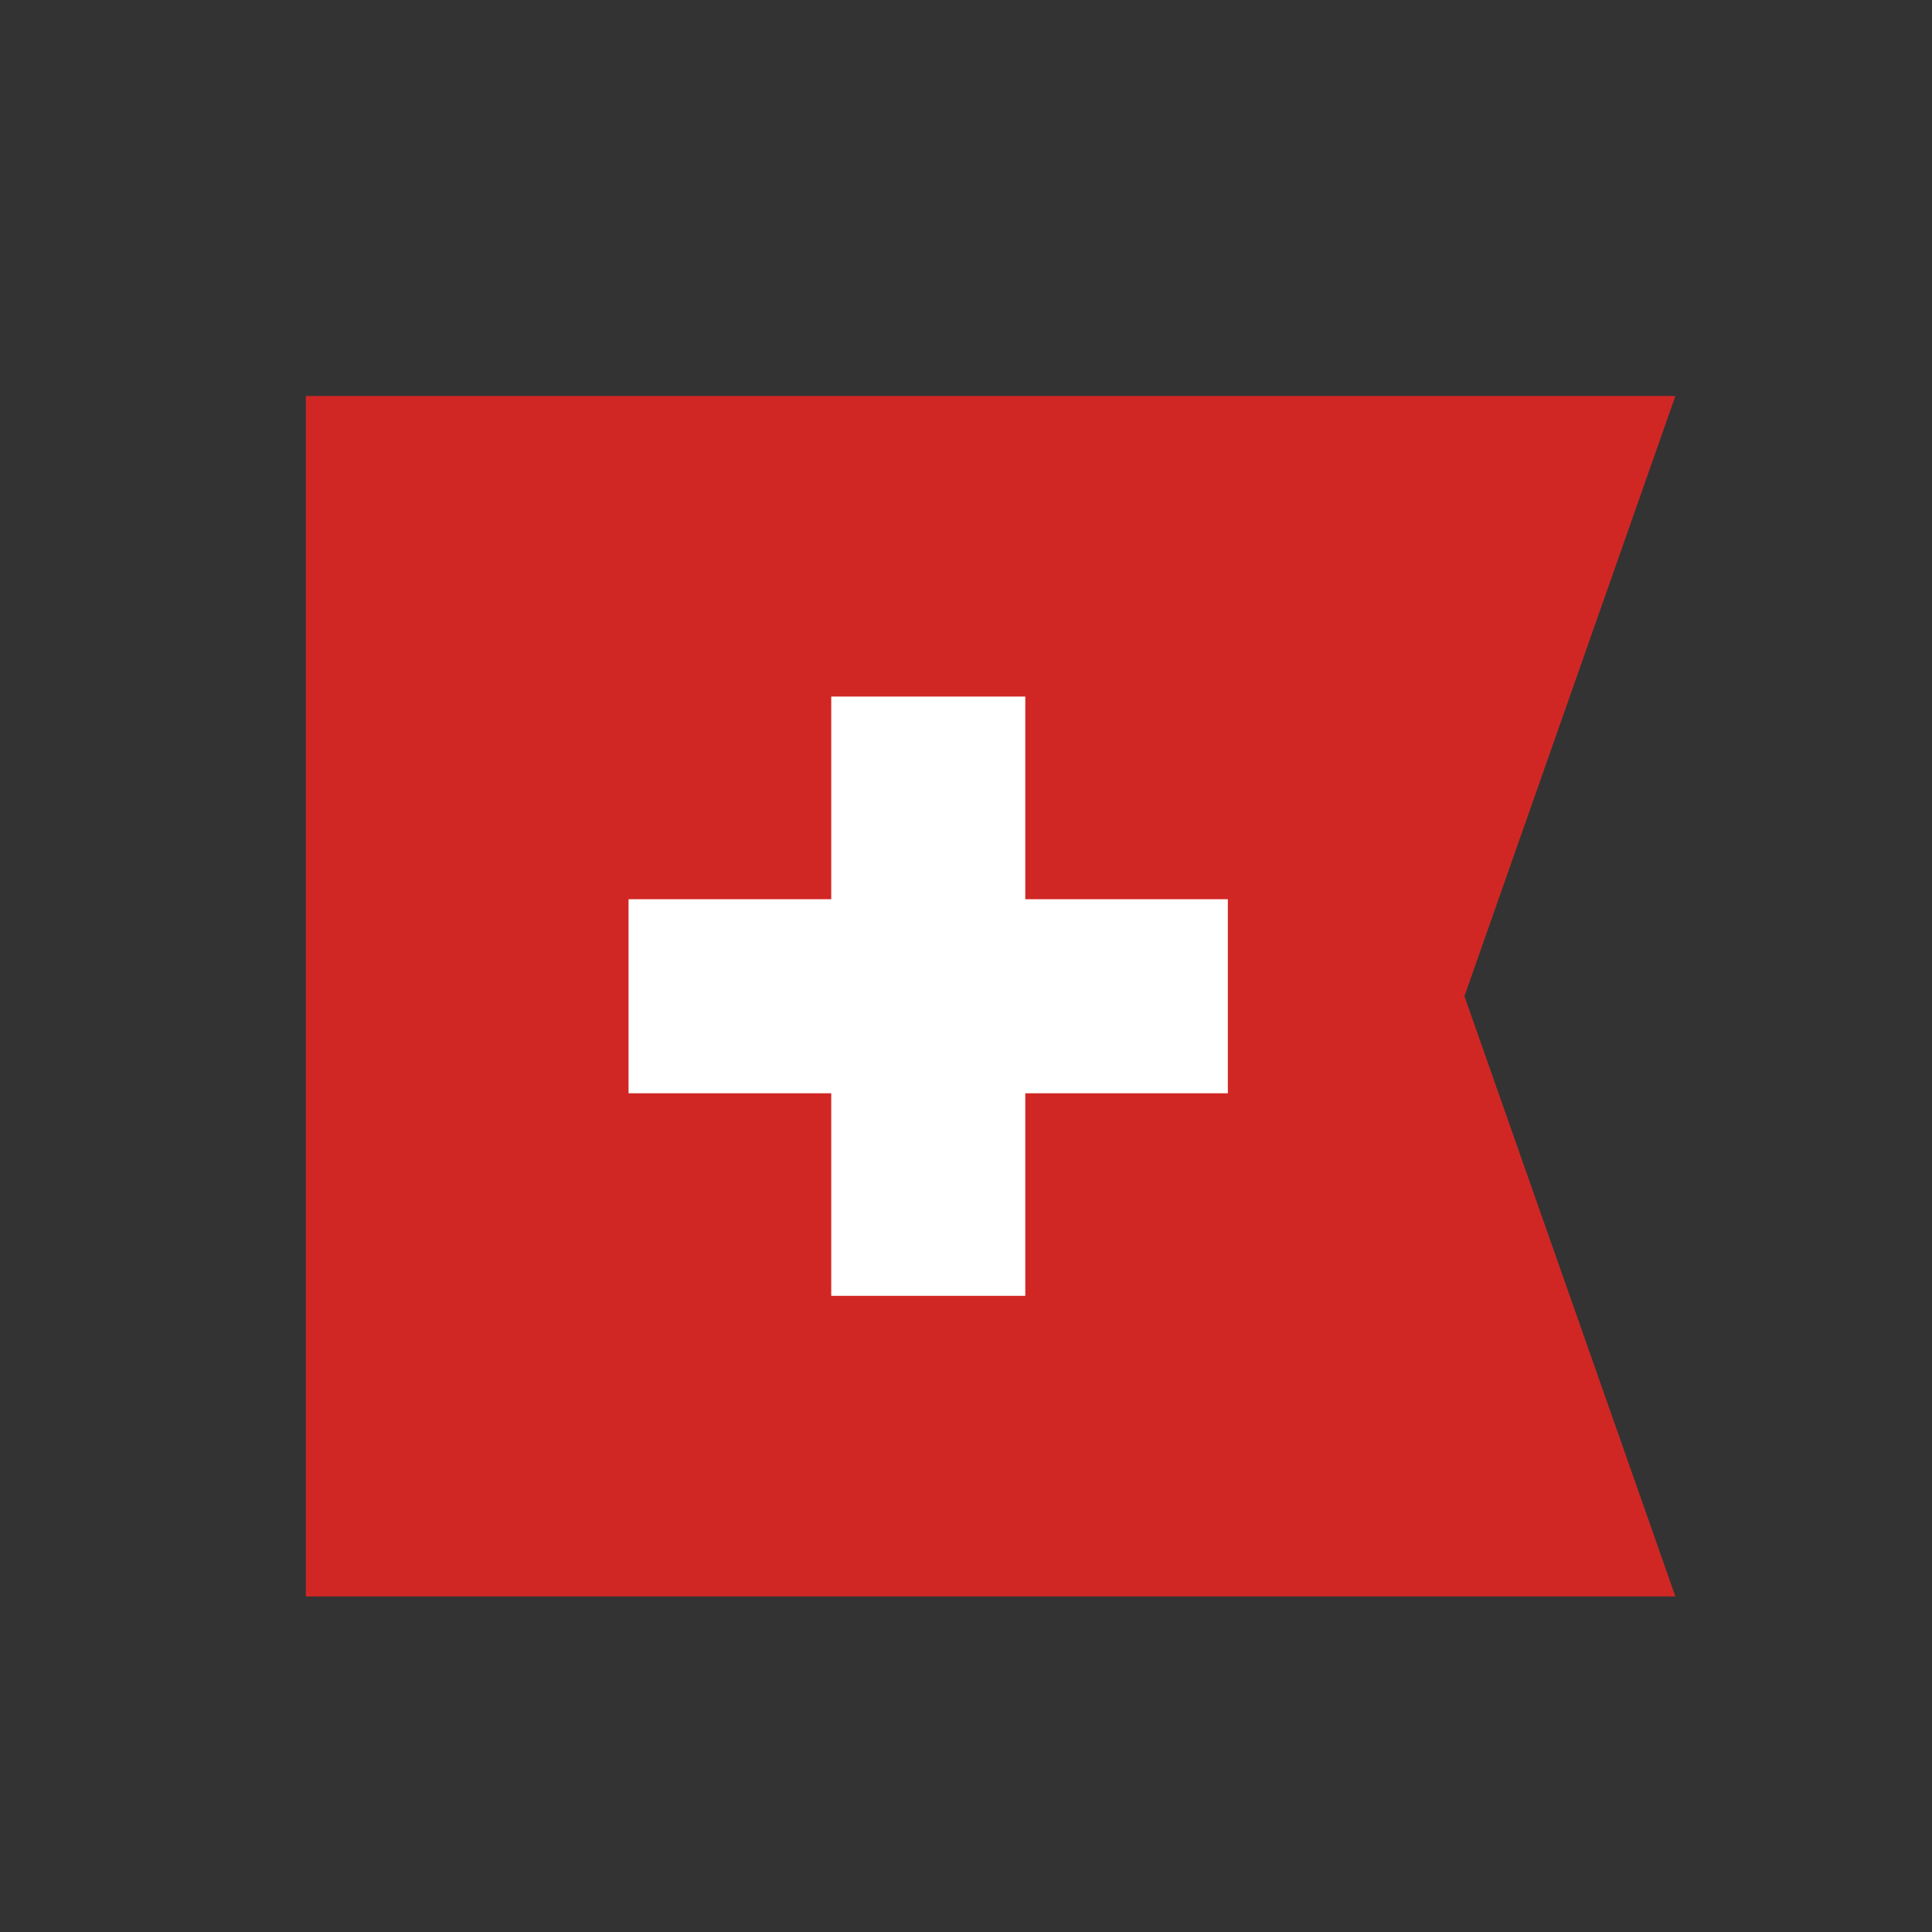
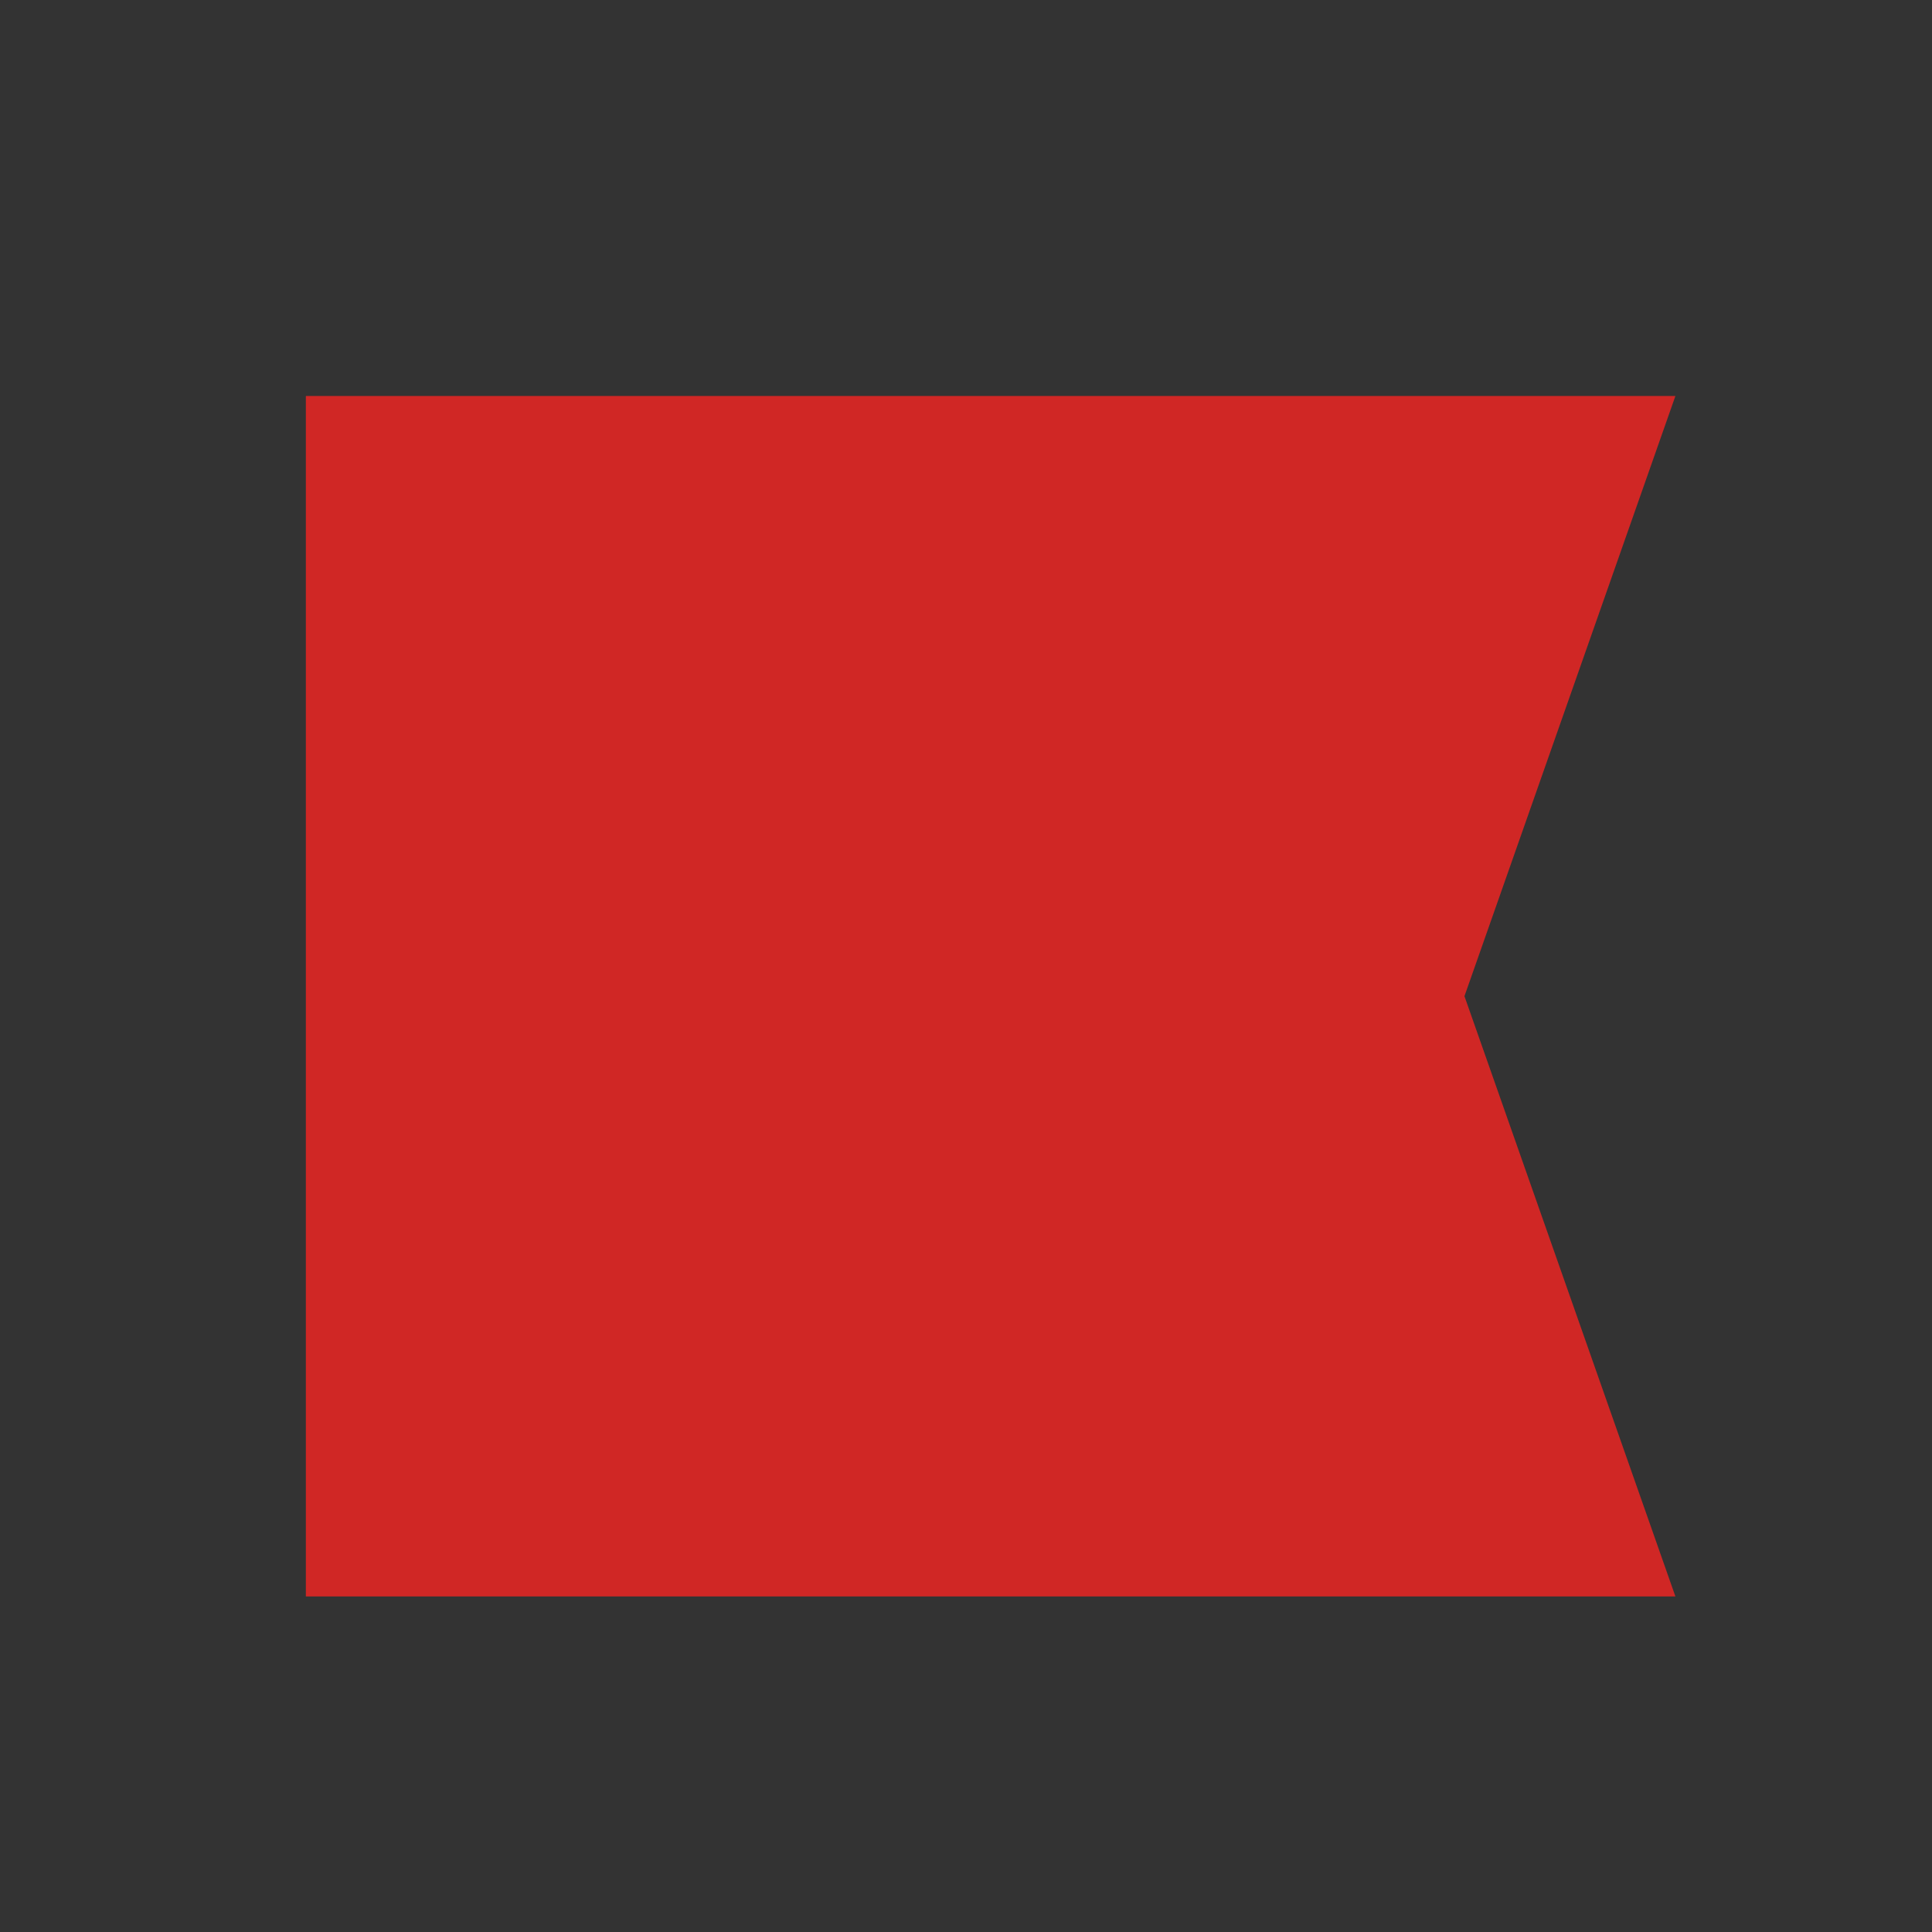
<svg xmlns="http://www.w3.org/2000/svg" version="1.2" baseProfile="tiny" id="Calque_1" x="0px" y="0px" width="32px" height="32px" viewBox="0 0 32 32" xml:space="preserve">
  <rect x="0" y="0" width="32" height="32" fill="#333333" stroke="none" />
  <g>
    <polygon fill="#D02725" points="5.066,6.559 5.066,26.442 27.75,26.442 24.256,16.5 27.75,6.559  " />
    <g>
-       <rect x="10.411" y="14.894" fill="#FFFFFF" width="9.926" height="3.214" />
-       <rect x="13.768" y="11.537" fill="#FFFFFF" width="3.214" height="9.926" />
-     </g>
+       </g>
  </g>
</svg>